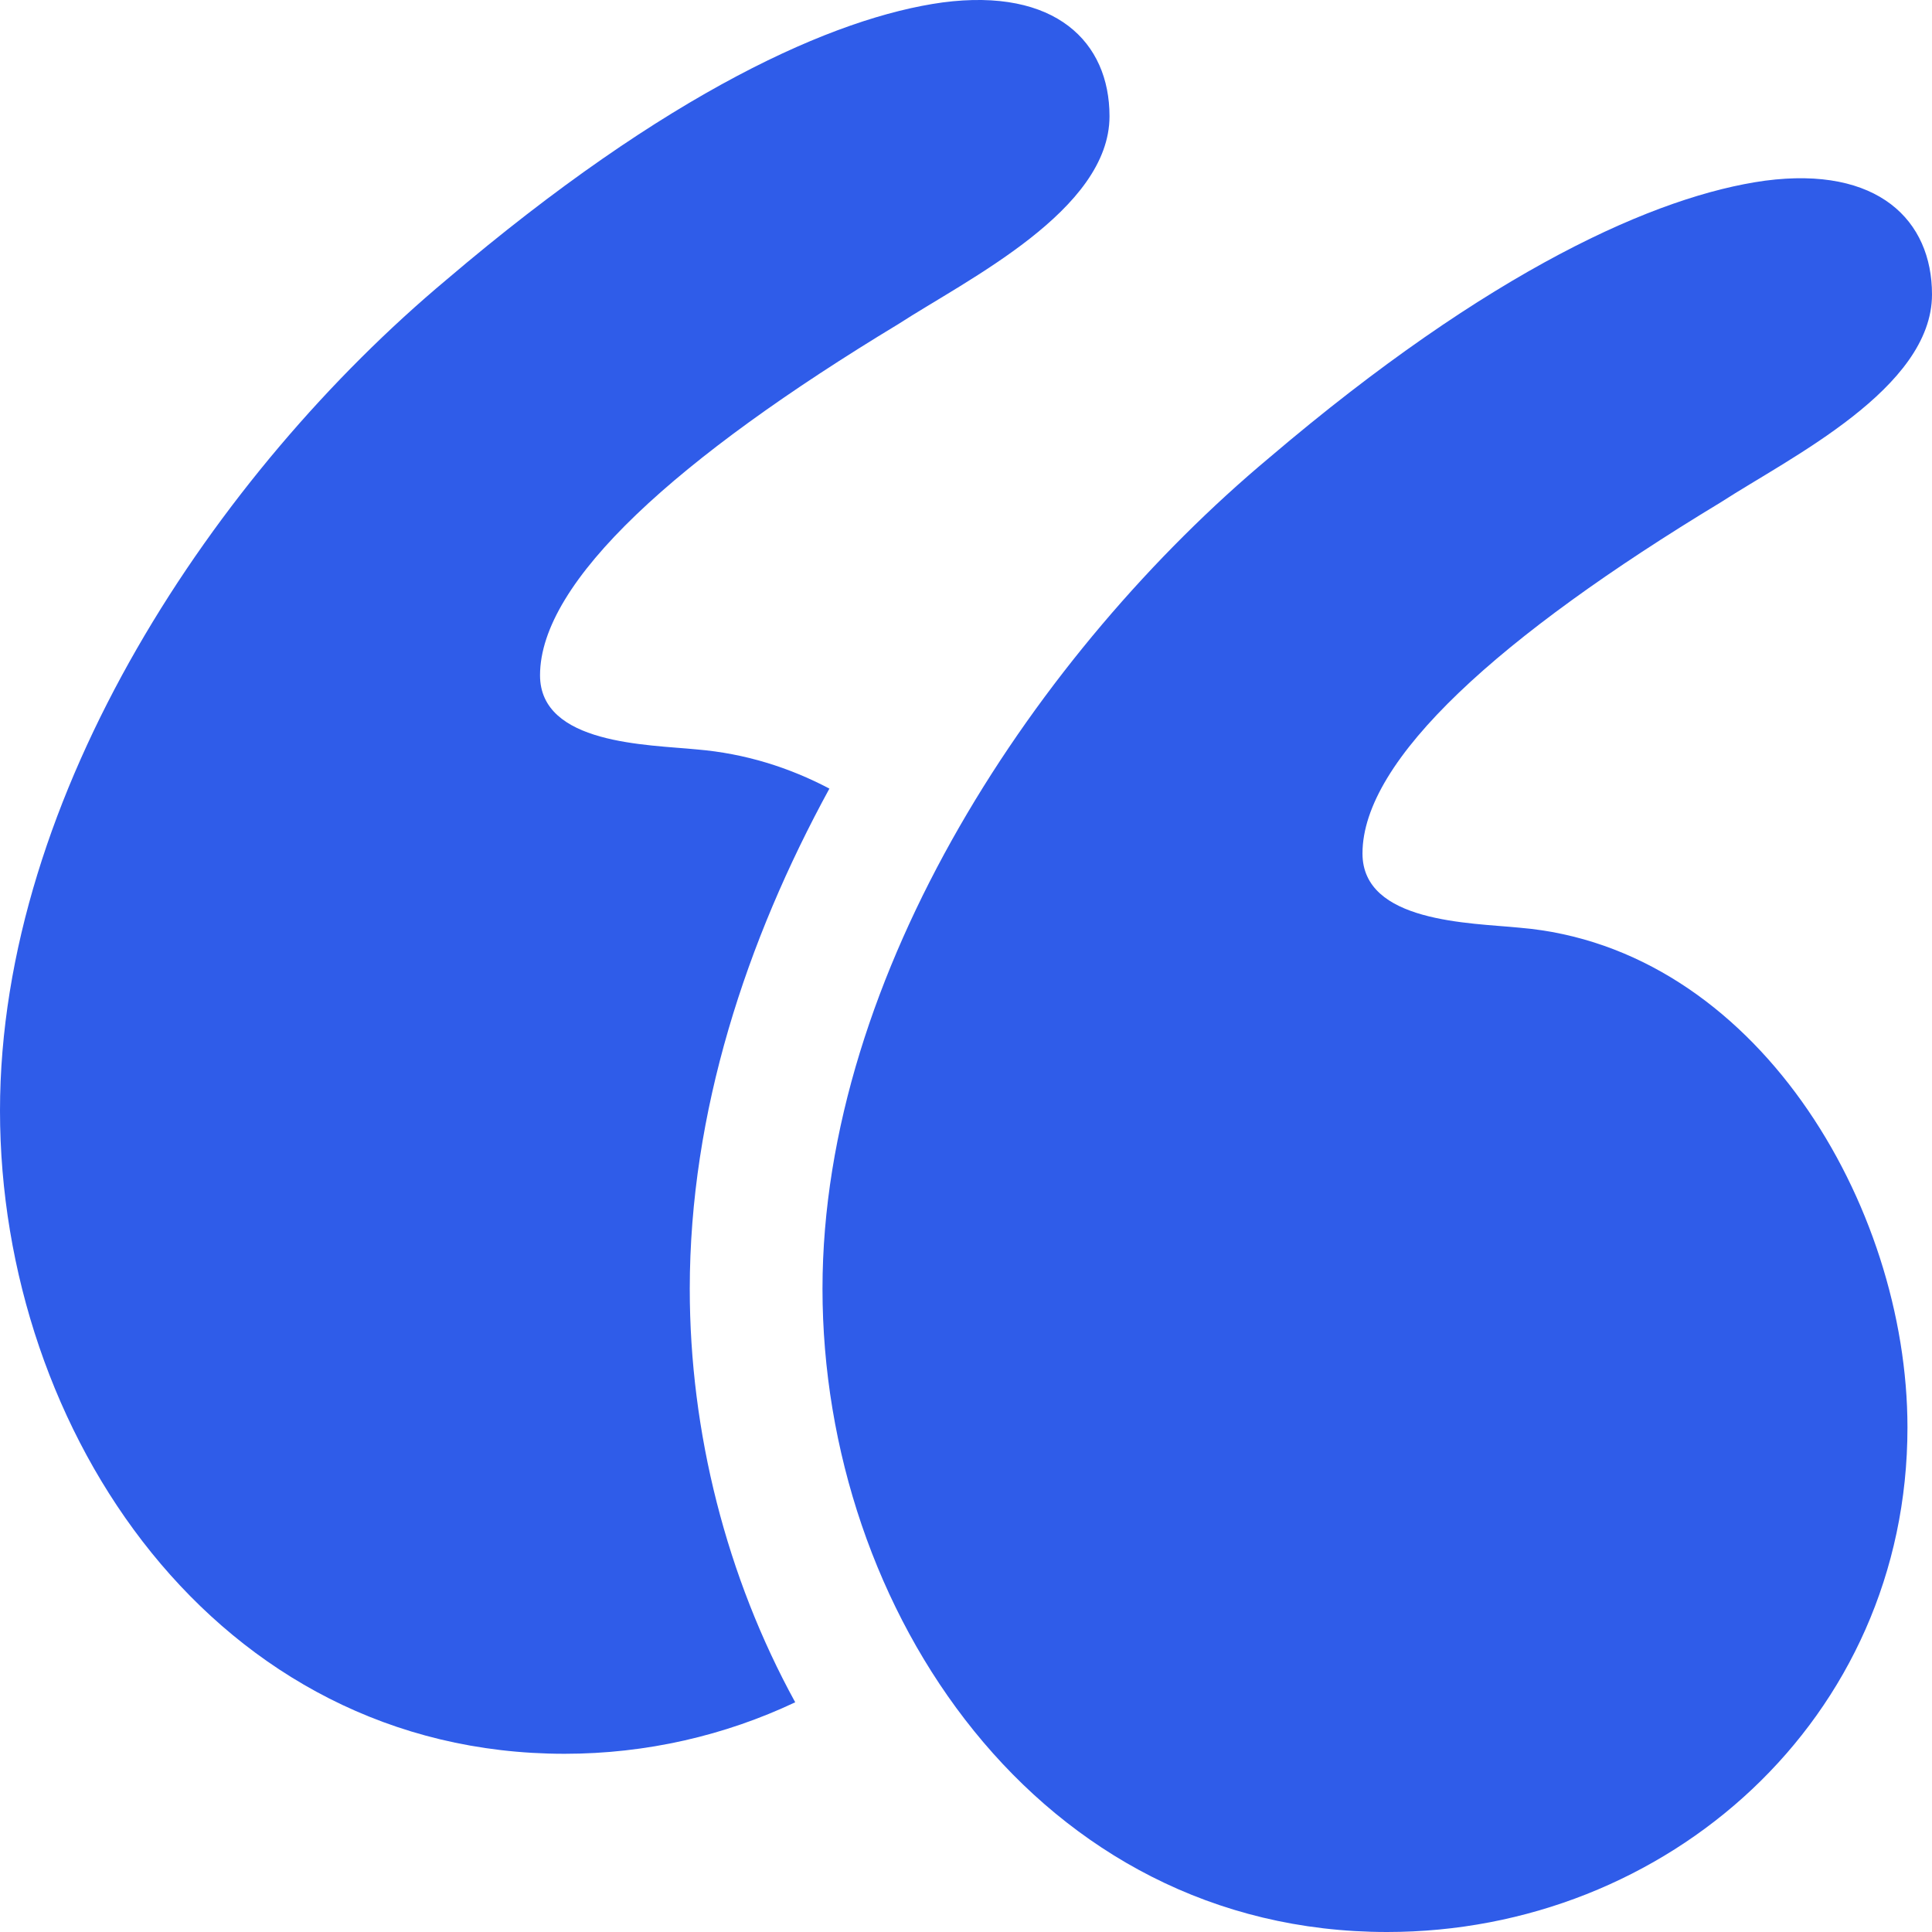
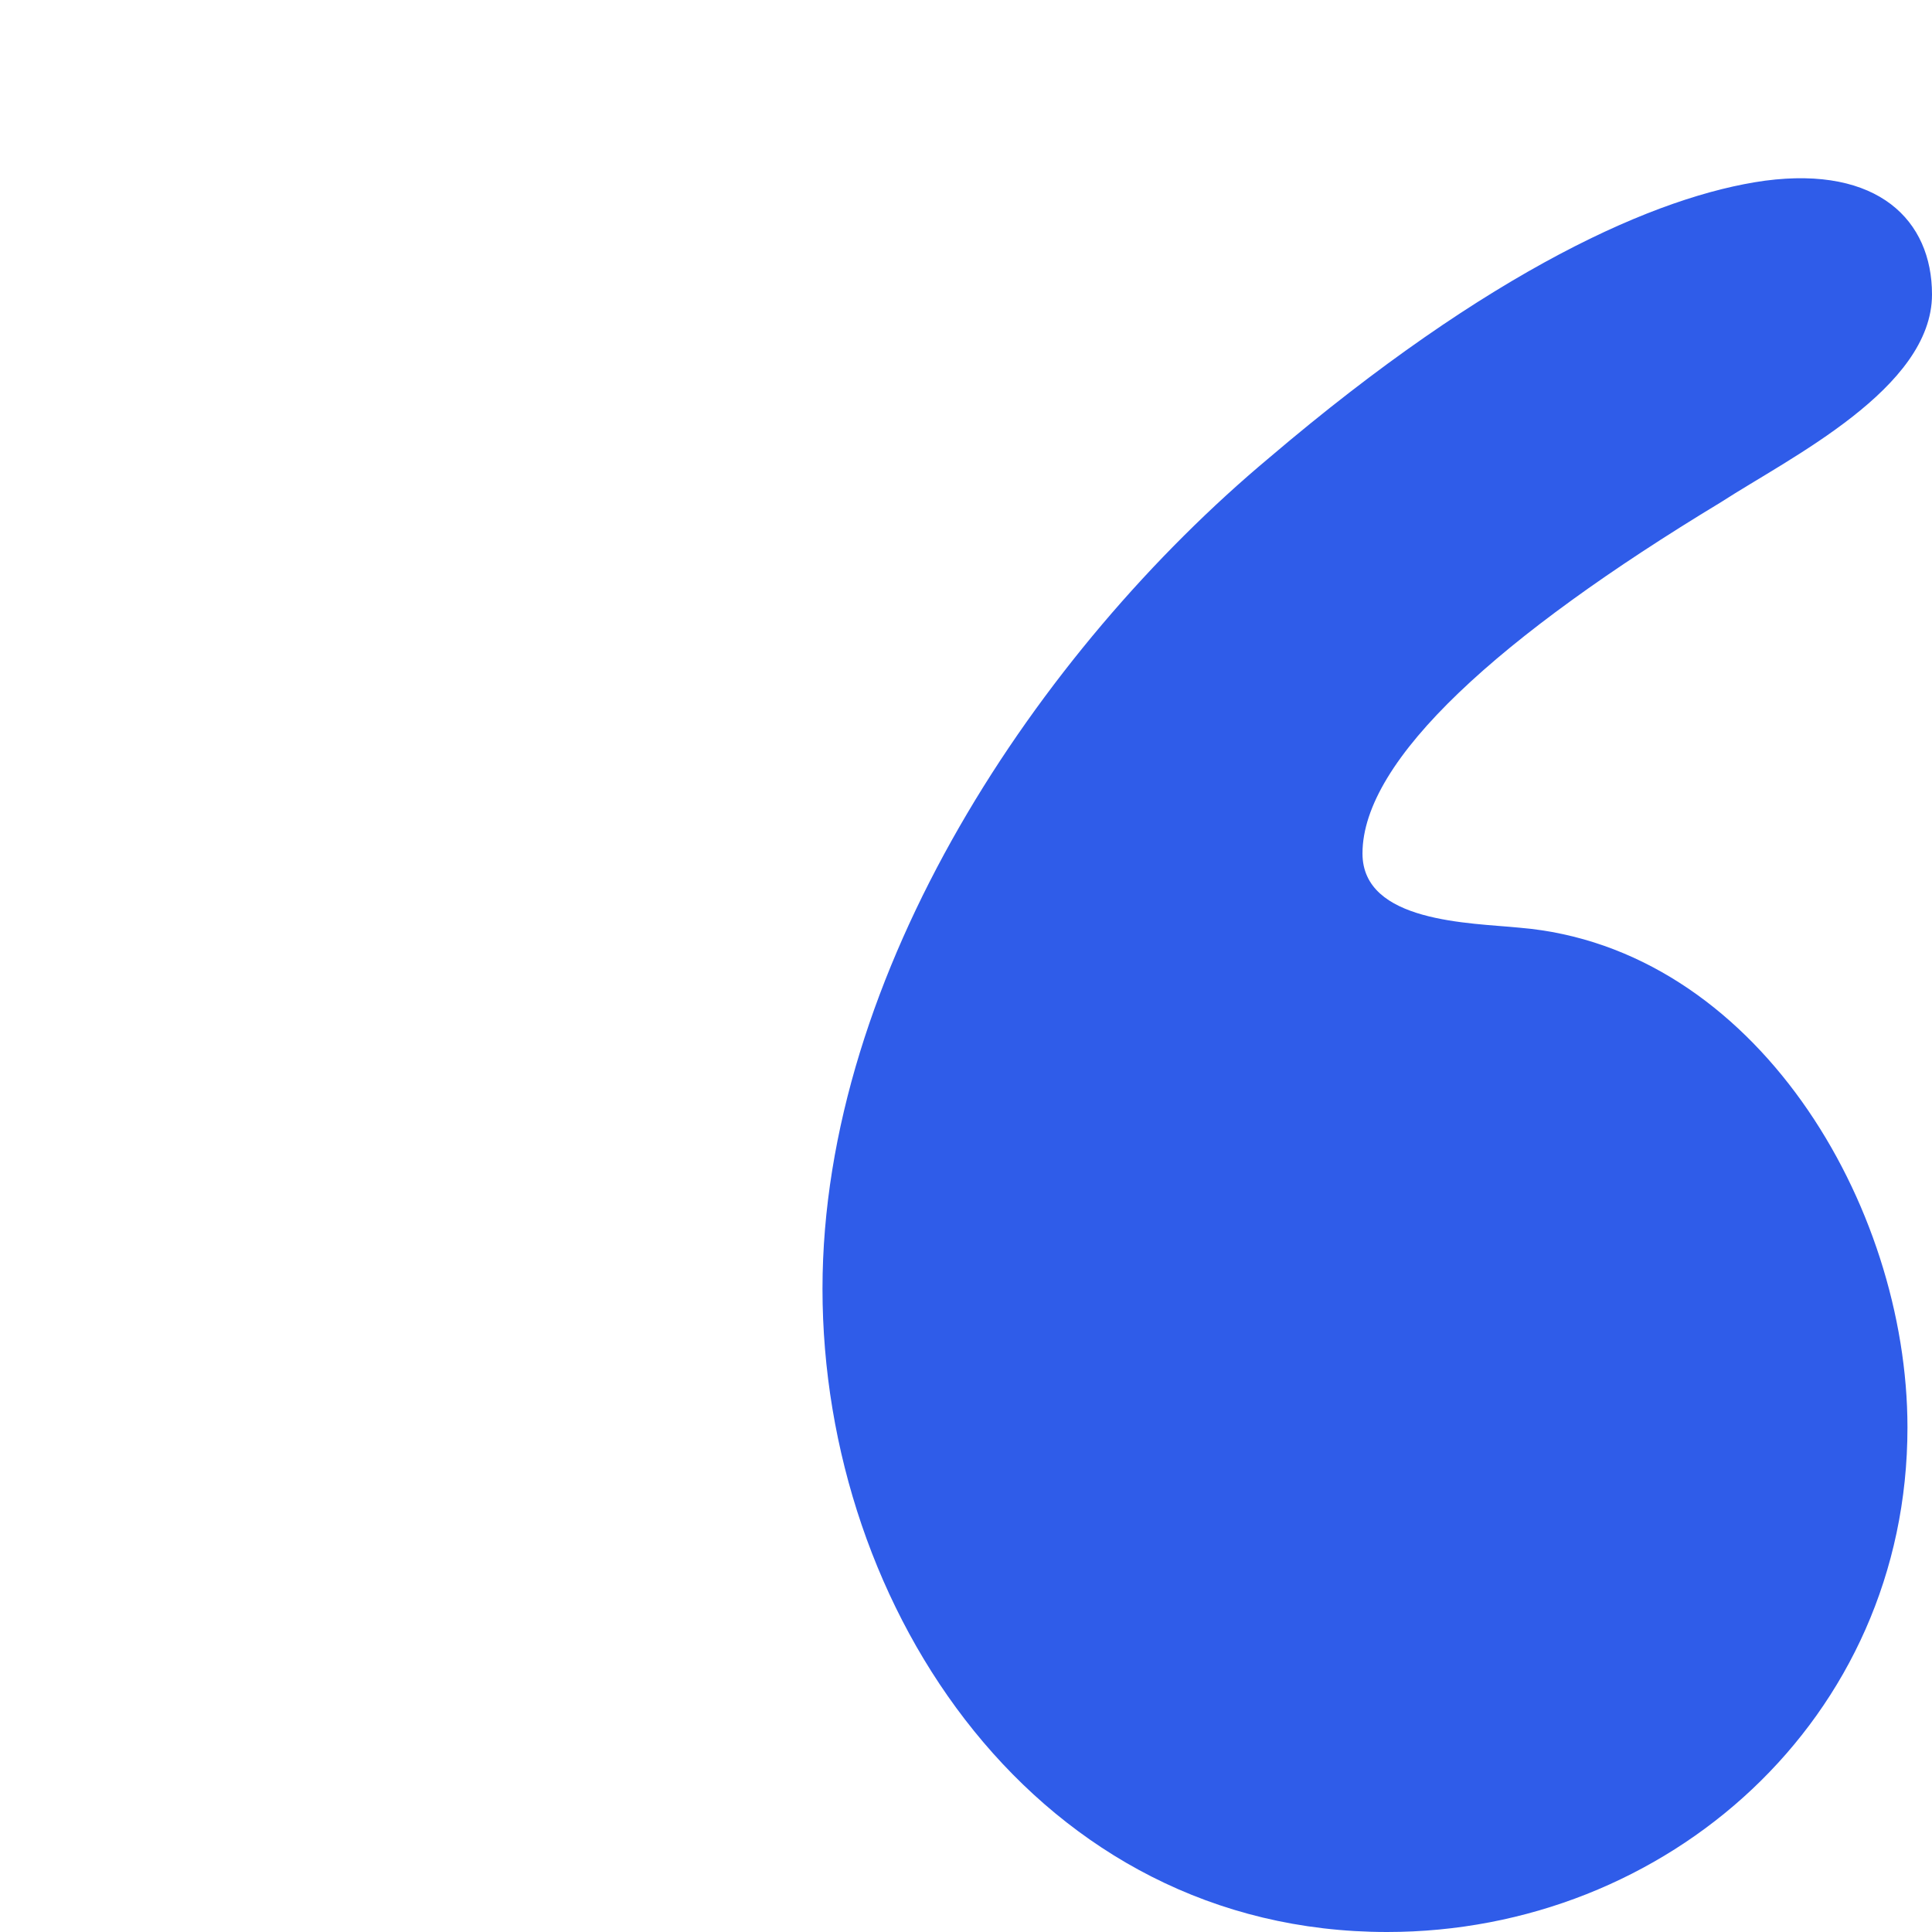
<svg xmlns="http://www.w3.org/2000/svg" width="50" height="50" viewBox="0 0 50 50" fill="none">
  <path d="M39.327 24.009C38.056 23.881 35.261 23.881 35.261 22.088C35.261 19.656 38.819 16.455 44.536 12.998C46.314 11.846 50 10.054 50 7.621C50 5.7 48.602 4.292 45.68 4.676C42.885 5.06 38.564 6.98 32.848 11.846C26.876 16.839 21.286 25.162 21.286 33.355C21.286 41.678 26.876 50 35.897 50C43.139 50 49.365 44.495 49.365 36.94C49.364 31.179 45.426 24.521 39.327 24.009Z" fill="#2F5CE9" />
-   <path d="M21.465 20.409C20.422 19.86 19.277 19.5 18.042 19.396C16.771 19.269 13.976 19.269 13.976 17.476C13.976 15.044 17.534 11.843 23.251 8.386C25.03 7.233 28.714 5.441 28.714 3.008C28.714 1.087 27.316 -0.321 24.394 0.063C21.599 0.447 17.278 2.368 11.562 7.233C5.591 12.227 0 20.549 0 28.744C0 37.066 5.59 45.388 14.611 45.388C16.732 45.388 18.765 44.913 20.58 44.055C18.8 40.812 17.851 37.06 17.851 33.357C17.852 28.783 19.313 24.348 21.465 20.409Z" fill="#2F5CE9" />
</svg>